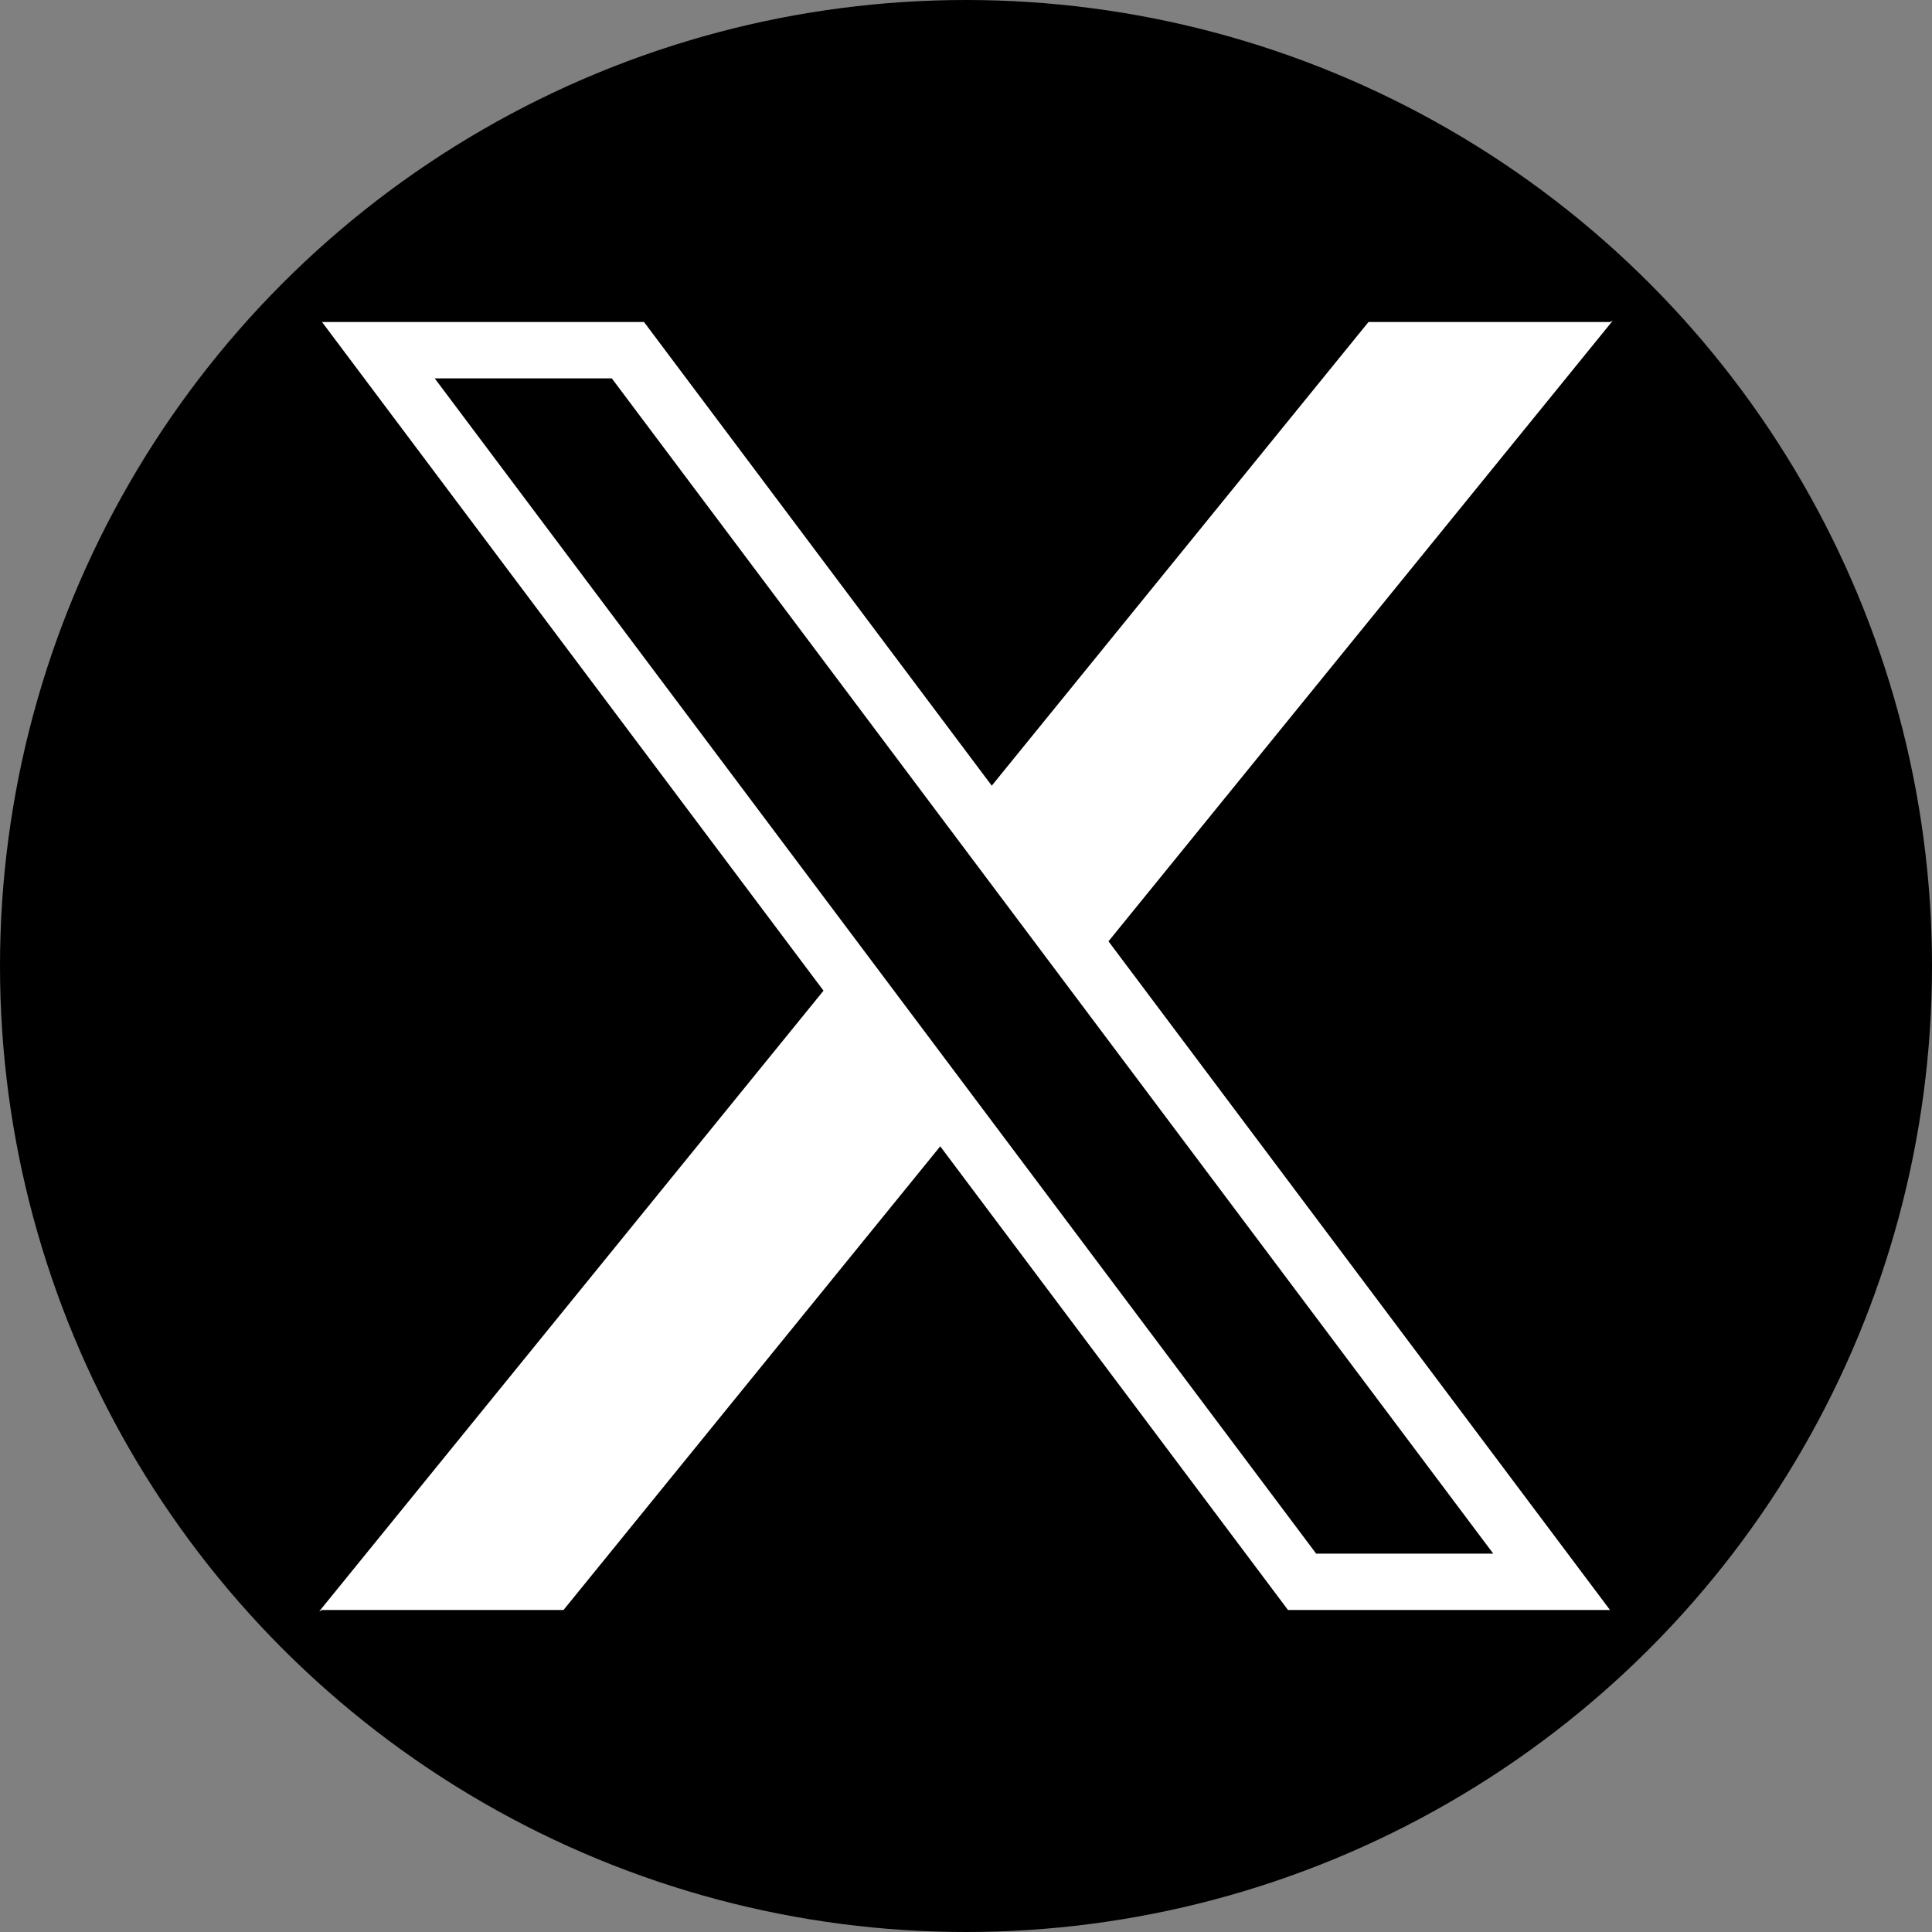
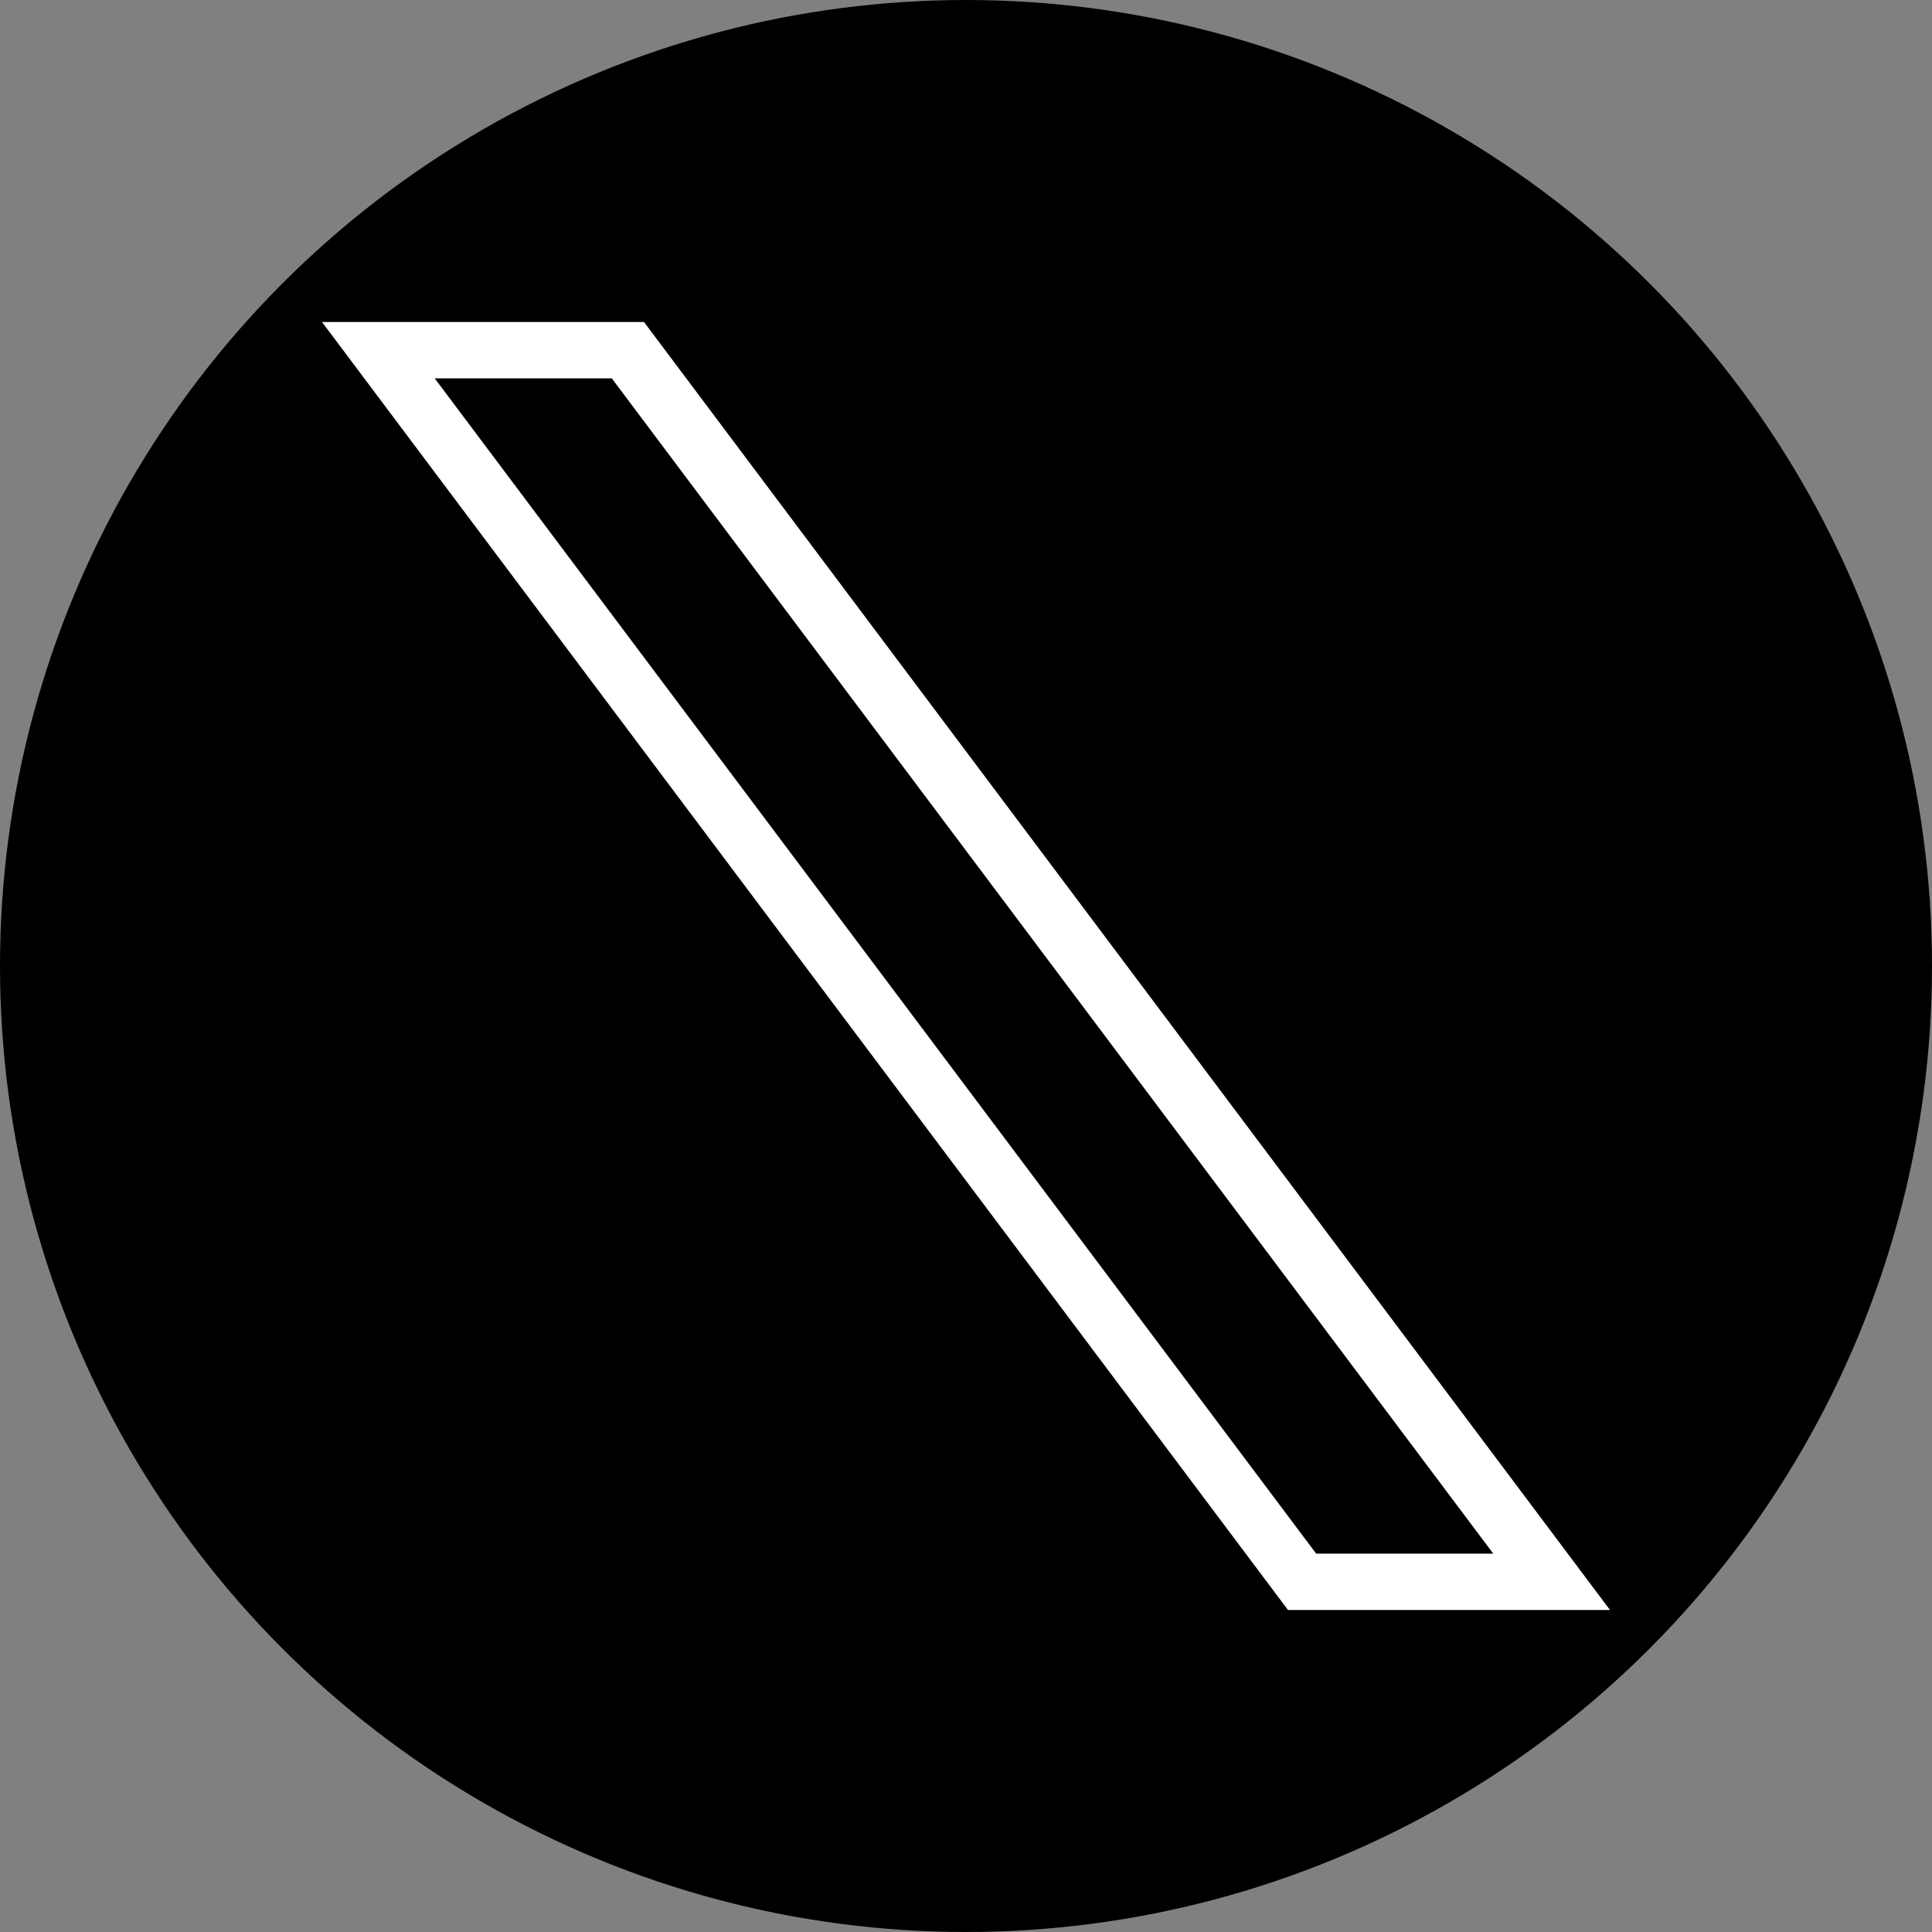
<svg xmlns="http://www.w3.org/2000/svg" data-name="Layer 1" height="240.0" preserveAspectRatio="xMidYMid meet" version="1.0" viewBox="-20.0 -20.0 240.0 240.0" width="240.0" zoomAndPan="magnify">
  <rect x="-20.0" y="-20.0" width="240.0" height="240.0" fill="#808080" stroke="none" />
  <g id="change1_1">
    <circle cx="100" cy="100" r="120" />
  </g>
  <g id="change2_1">
-     <path d="M 180 20 h -30 l -47.531 58.5 l14.5,19.333 l63.375,-78 M20,180 h 30 l 47.531 -58.5 l-14.5,-19.333 l-63.375,78" fill="#fff" />
-   </g>
+     </g>
  <g id="change2_2">
    <path d="M20,20 h 40 l120,160 h-40 l-120,-160 M34,27 h 22 l 109.5 146 h -22 l -109.5 -146" fill="#fff" fill-rule="evenodd" />
  </g>
</svg>